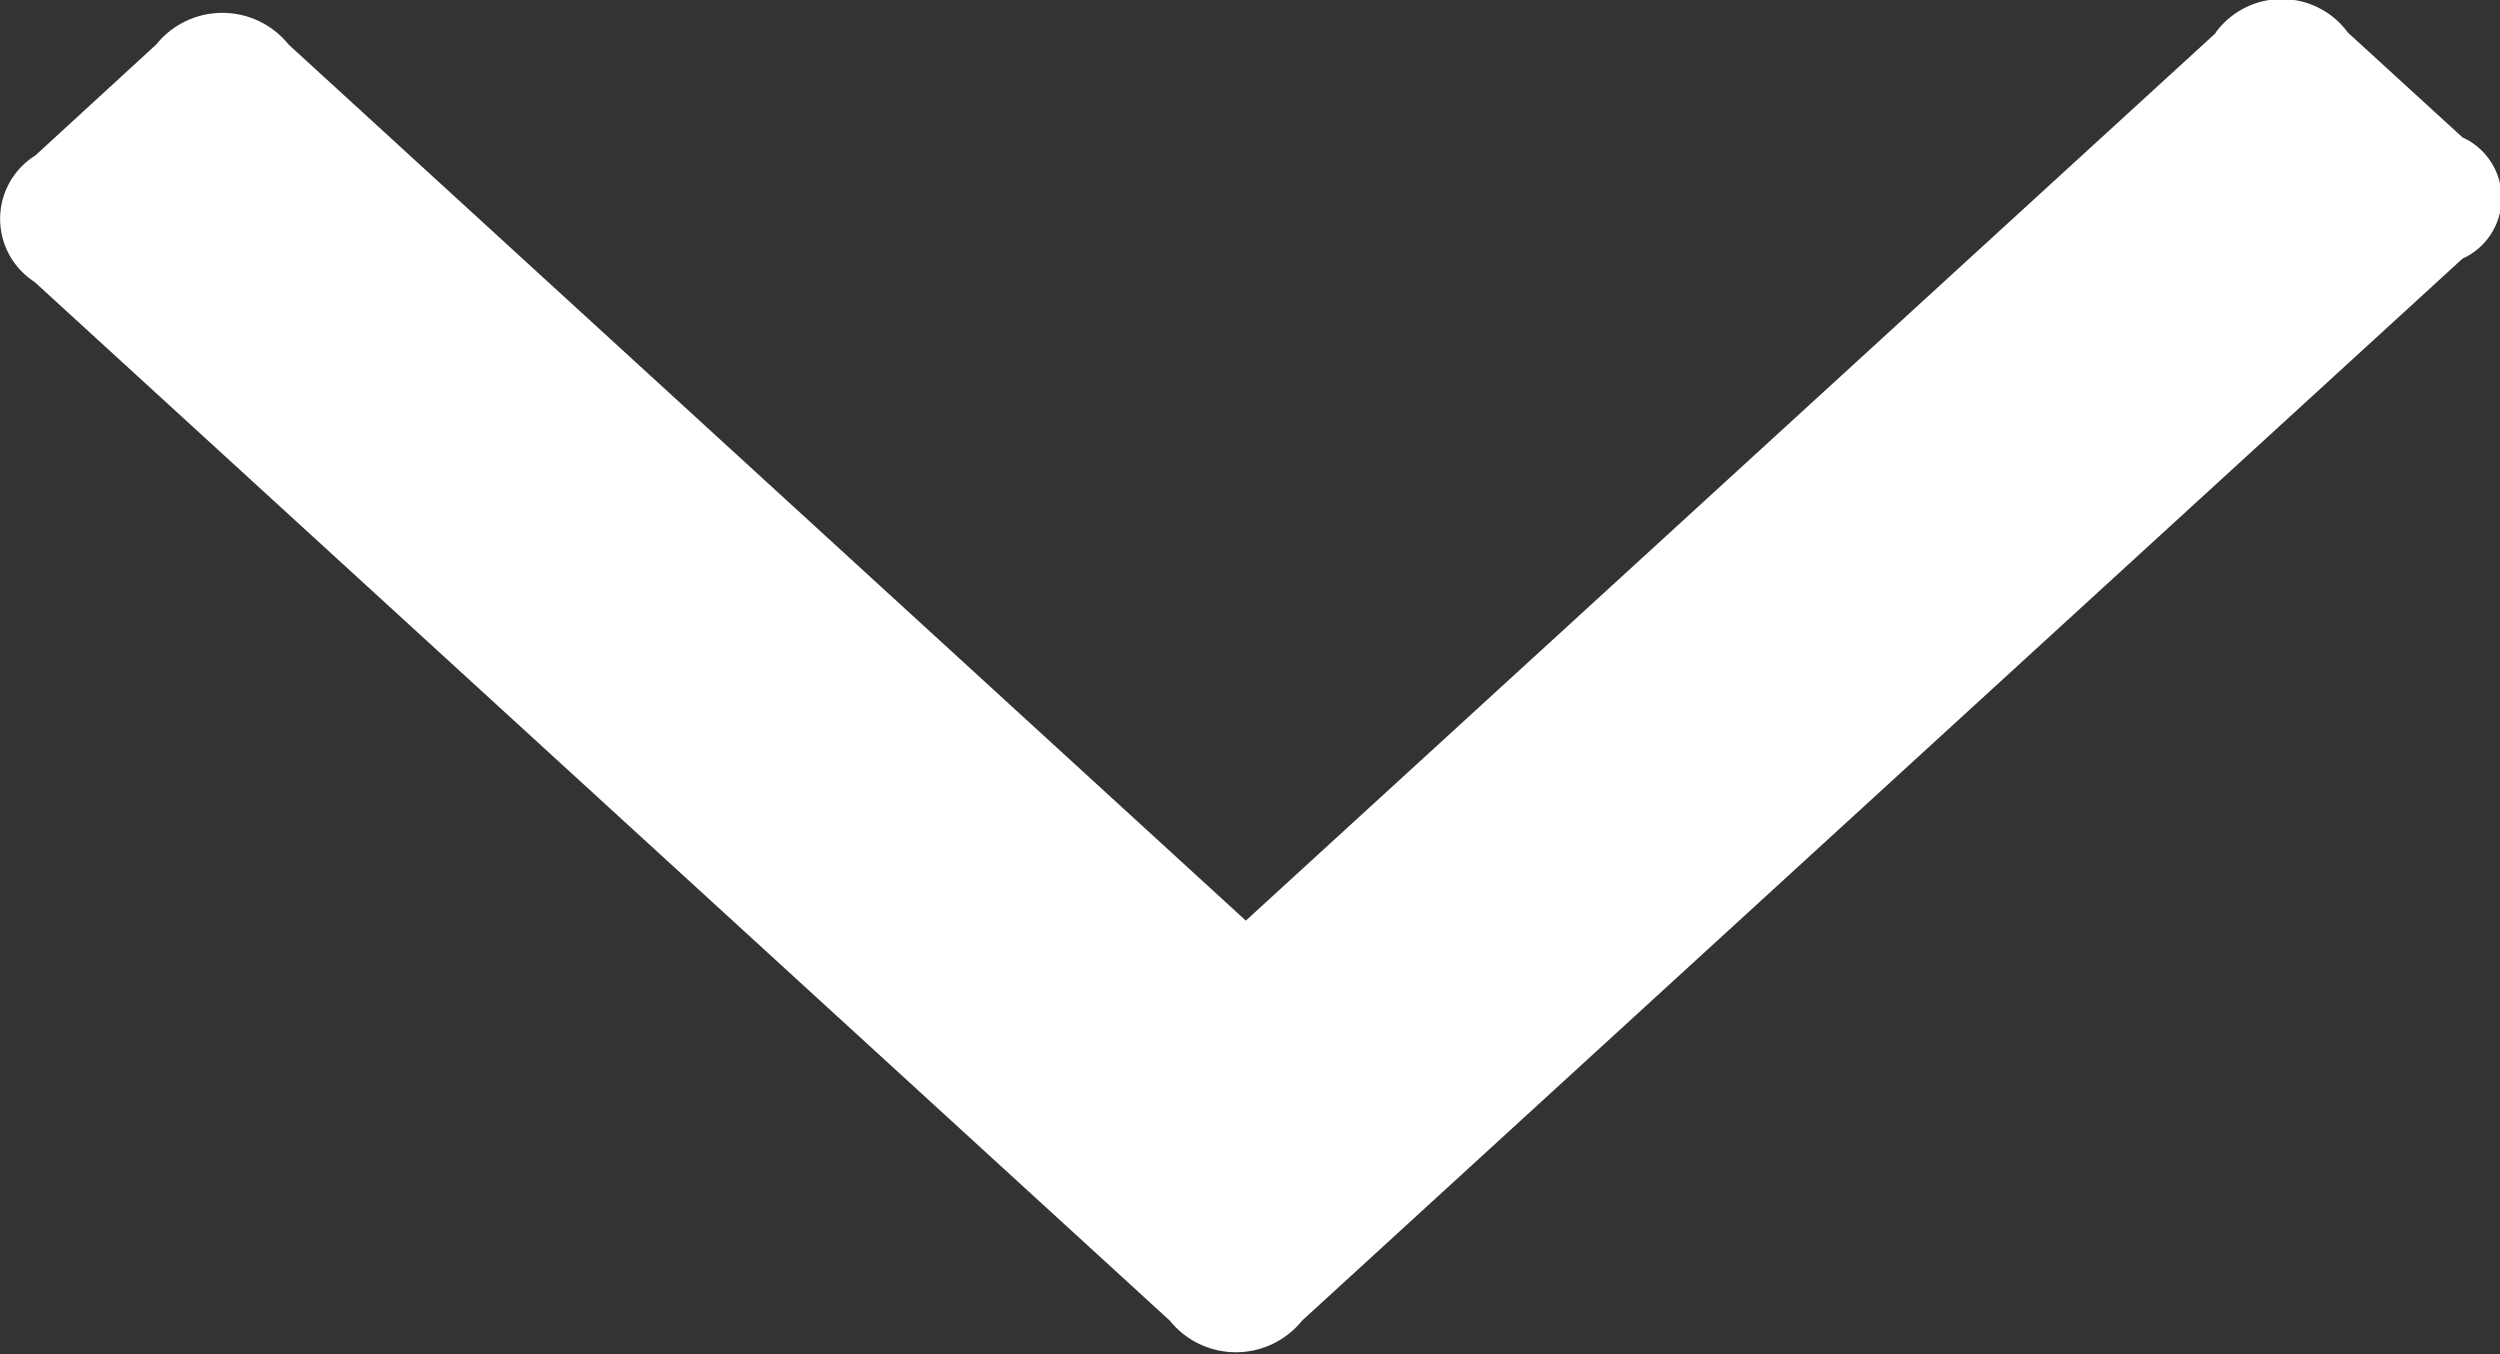
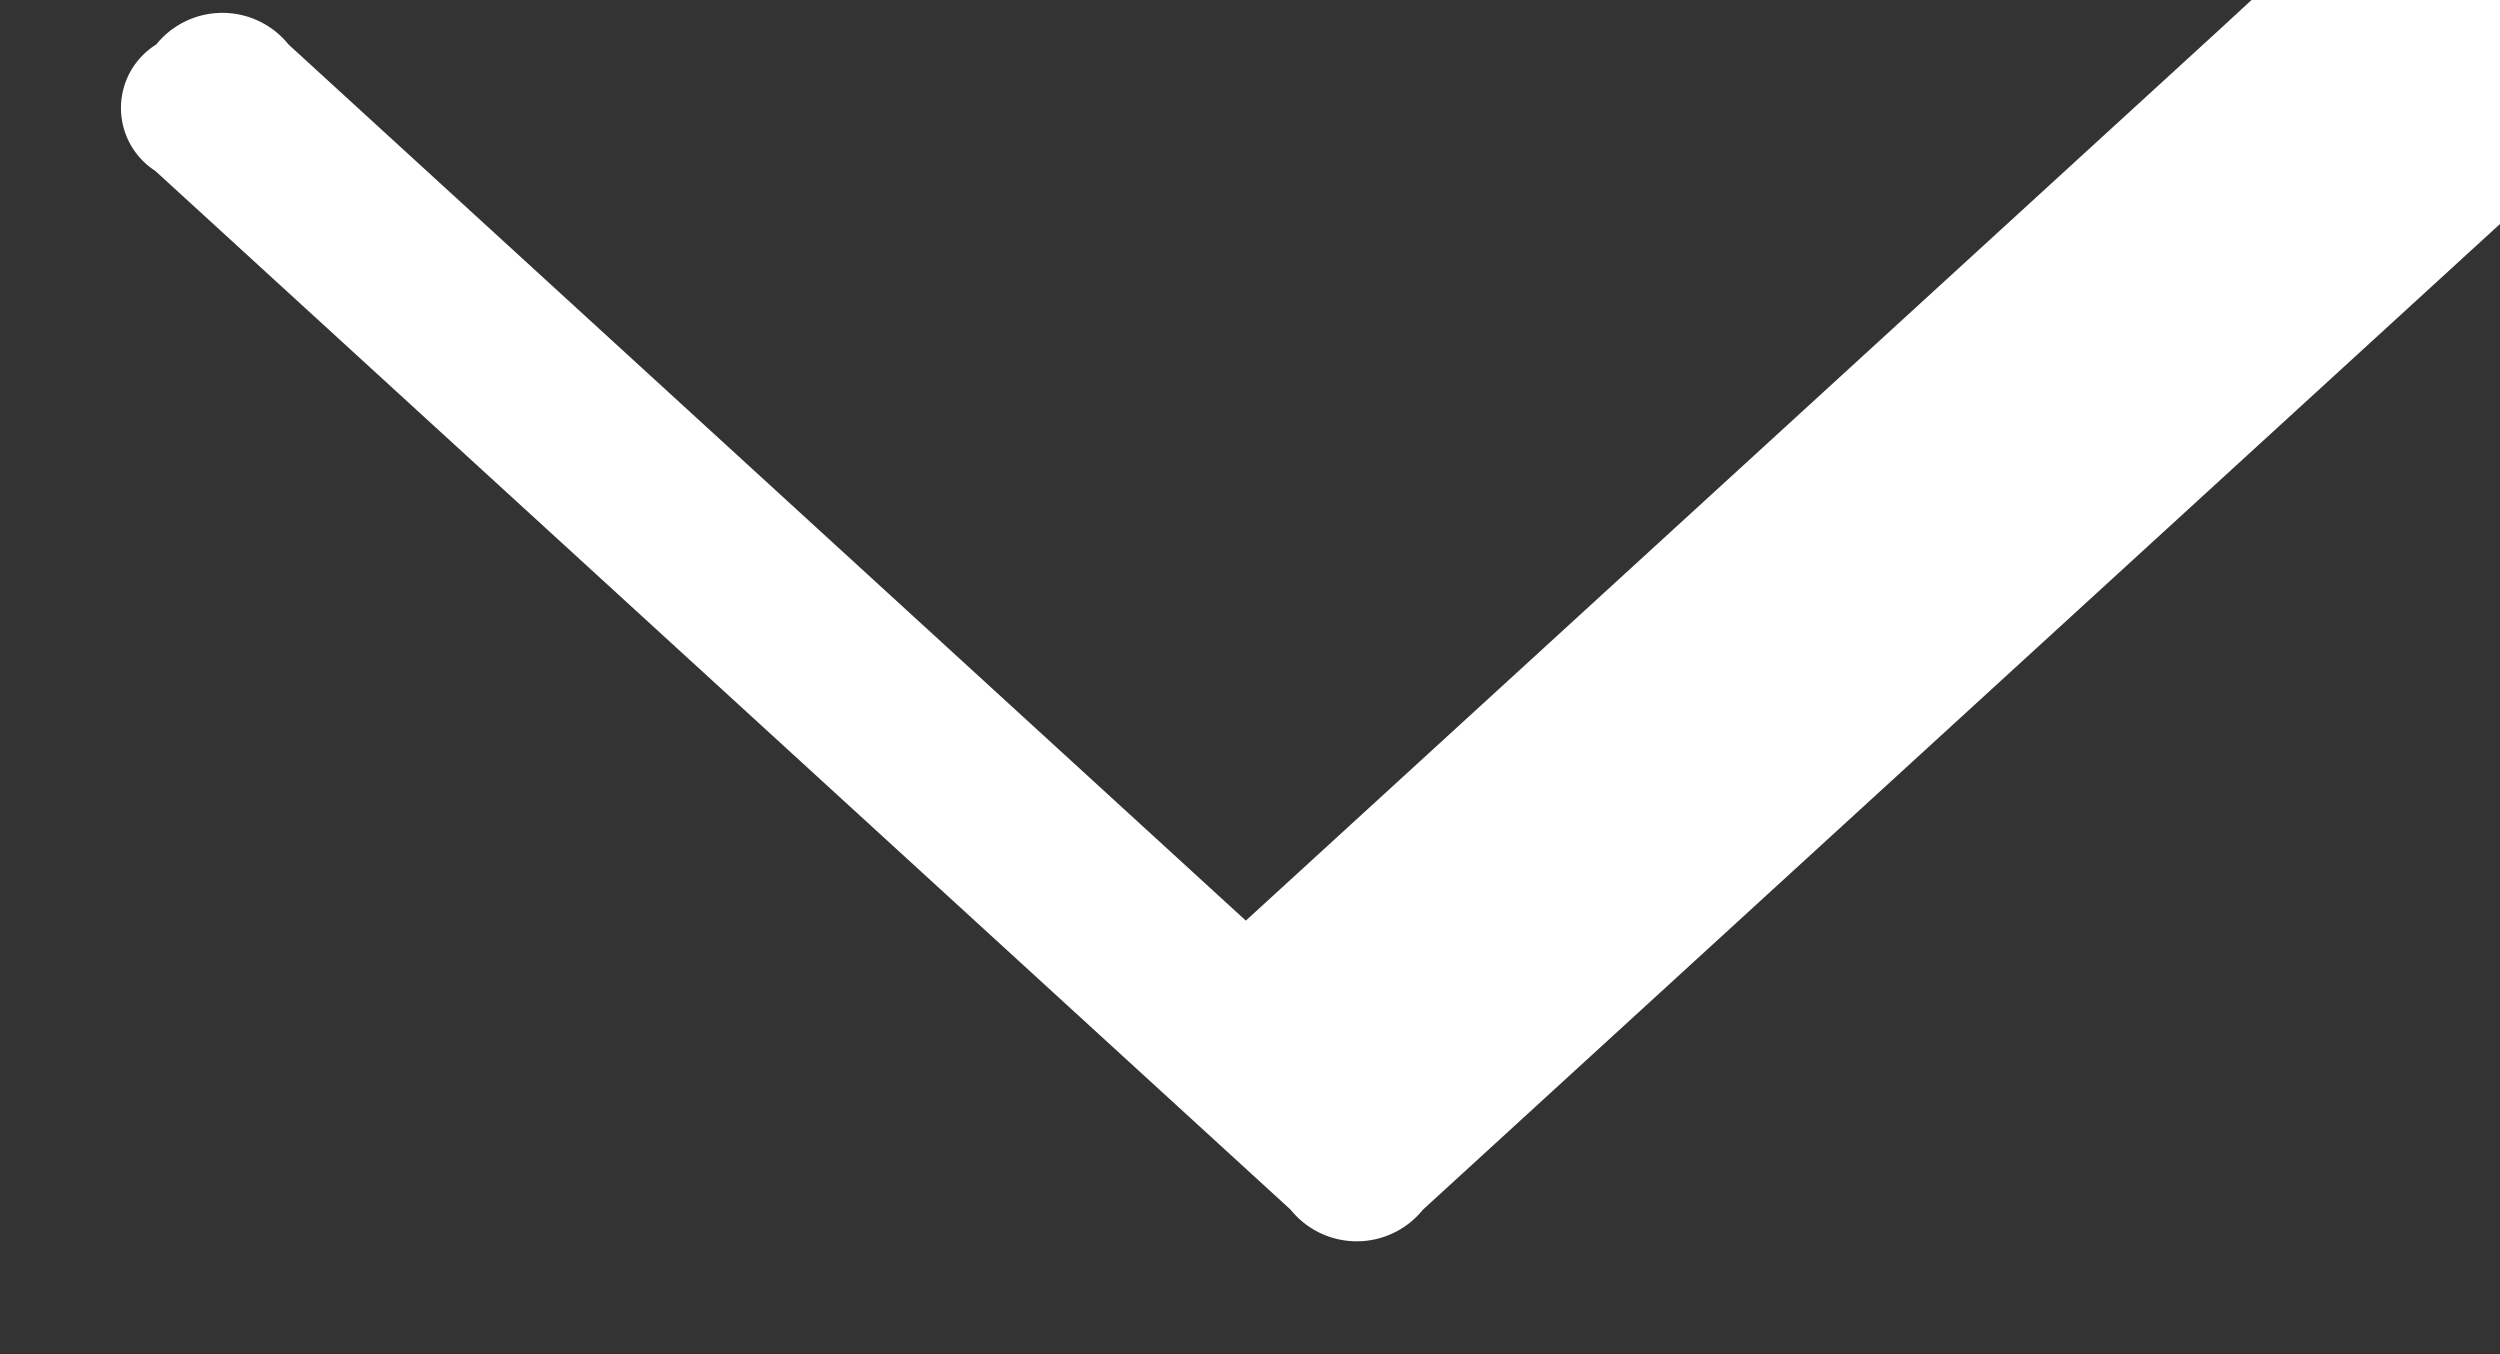
<svg xmlns="http://www.w3.org/2000/svg" width="12" height="6.5" viewBox="0 0 24 13">
  <rect x="0" y="0" width="24" height="13" fill="#333333" stroke="none" />
  <defs>
    <style>
      .cls-1 {
        fill: #fff;
        fill-rule: evenodd;
      }
    </style>
  </defs>
-   <path id="arrow-down" class="cls-1" d="M2211.39,610.318l-9.31,8.52-9.19-8.411a0.816,0.816,0,0,0-1.27,0l-1.16,1.065a0.718,0.718,0,0,0-.01,1.213l10.9,9.973a0.816,0.816,0,0,0,1.27,0l11.14-10.195a0.639,0.639,0,0,0,0-1.164l-1.1-1.006a0.787,0.787,0,0,0-1.27,0h0Z" transform="translate(-2190.12 -610)" />
+   <path id="arrow-down" class="cls-1" d="M2211.39,610.318l-9.31,8.52-9.19-8.411a0.816,0.816,0,0,0-1.27,0a0.718,0.718,0,0,0-.01,1.213l10.9,9.973a0.816,0.816,0,0,0,1.27,0l11.14-10.195a0.639,0.639,0,0,0,0-1.164l-1.1-1.006a0.787,0.787,0,0,0-1.27,0h0Z" transform="translate(-2190.12 -610)" />
</svg>